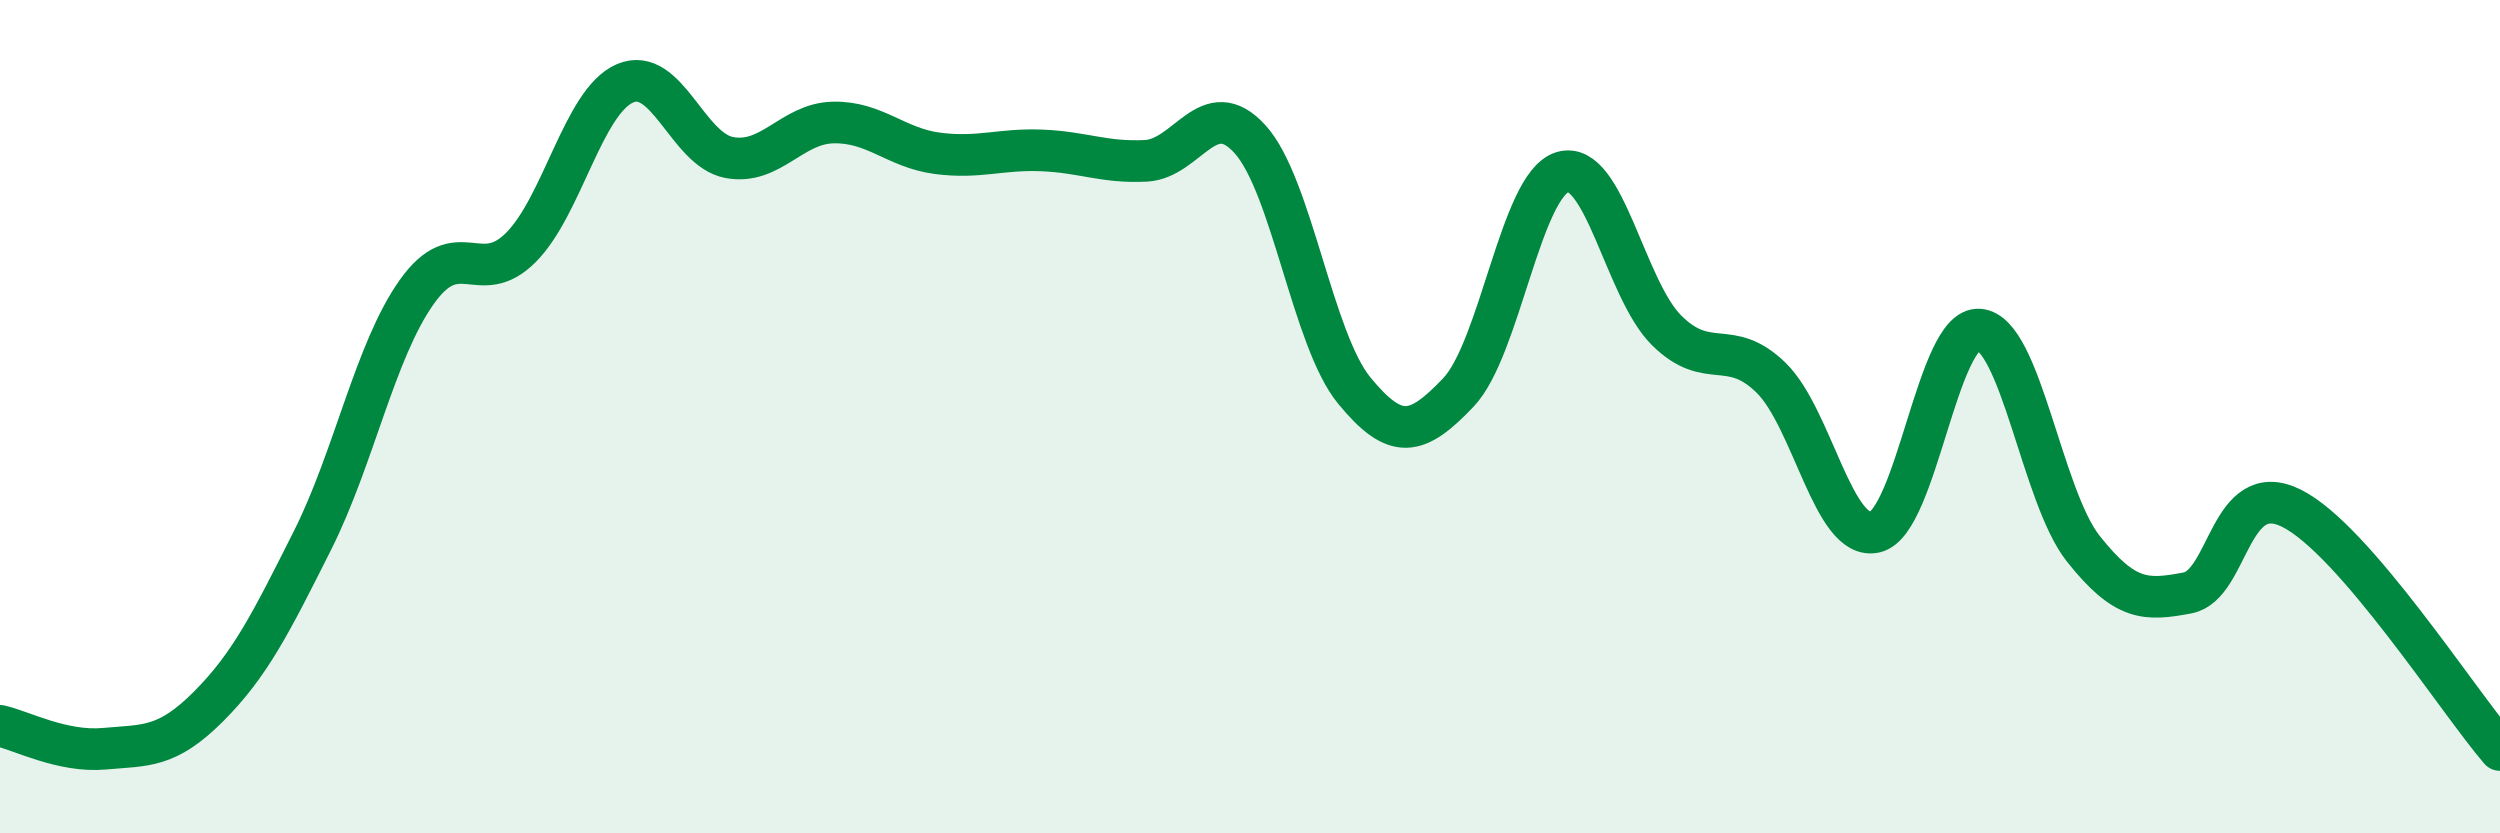
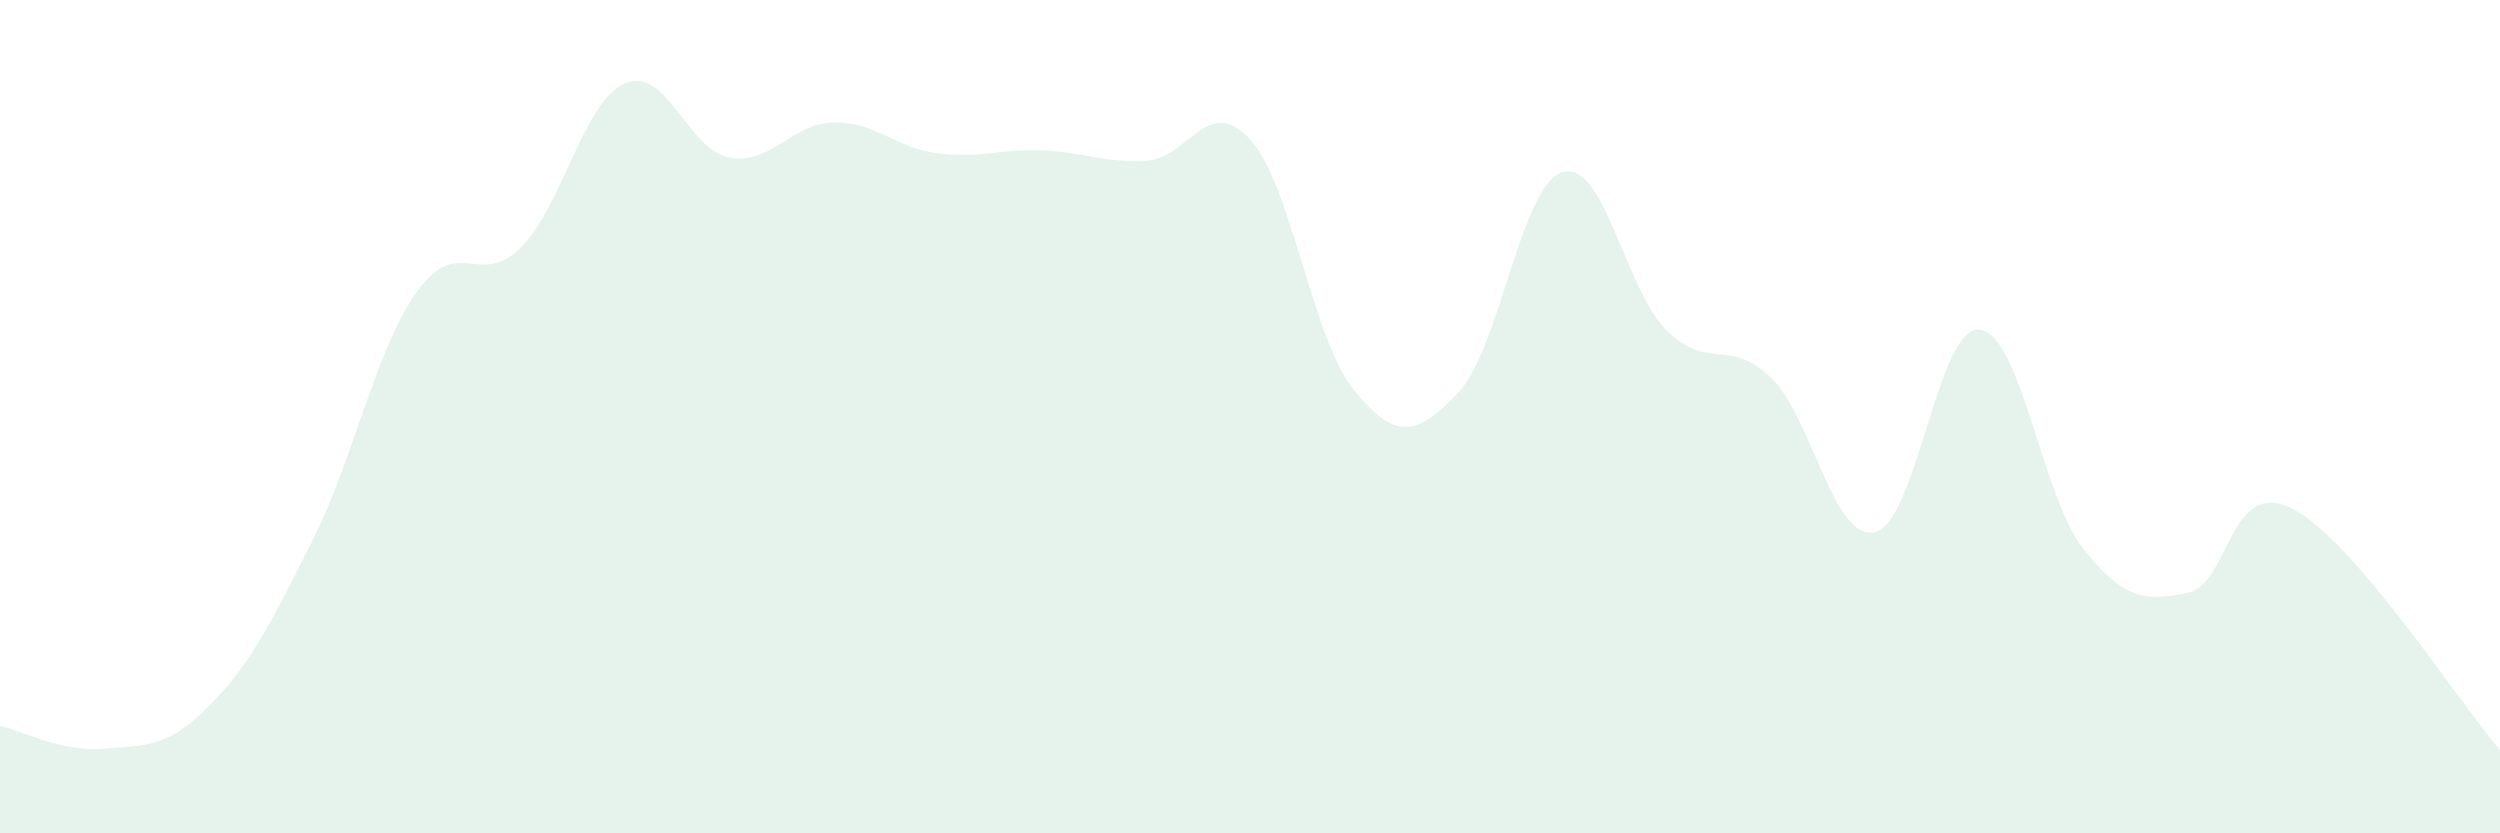
<svg xmlns="http://www.w3.org/2000/svg" width="60" height="20" viewBox="0 0 60 20">
  <path d="M 0,17.42 C 0.5,17.53 1.5,18.06 2.5,17.97 C 3.5,17.88 4,17.96 5,16.96 C 6,15.96 6.5,14.96 7.5,12.97 C 8.5,10.98 9,8.42 10,7.01 C 11,5.6 11.5,6.94 12.5,5.94 C 13.5,4.94 14,2.43 15,2 C 16,1.57 16.5,3.59 17.5,3.78 C 18.5,3.97 19,2.96 20,2.94 C 21,2.92 21.5,3.55 22.5,3.68 C 23.5,3.81 24,3.57 25,3.61 C 26,3.65 26.5,3.91 27.5,3.86 C 28.5,3.81 29,2.24 30,3.34 C 31,4.44 31.5,8.15 32.5,9.37 C 33.5,10.59 34,10.47 35,9.42 C 36,8.37 36.5,4.43 37.5,4.13 C 38.5,3.83 39,6.94 40,7.93 C 41,8.92 41.5,8.09 42.5,9.06 C 43.5,10.03 44,13 45,12.77 C 46,12.54 46.5,7.83 47.5,7.91 C 48.5,7.99 49,11.91 50,13.17 C 51,14.43 51.5,14.42 52.5,14.23 C 53.5,14.04 53.5,11.45 55,12.2 C 56.5,12.95 59,16.84 60,18L60 20L0 20Z" fill="#008740" opacity="0.1" stroke-linecap="round" stroke-linejoin="round" />
-   <path d="M 0,17.42 C 0.5,17.53 1.5,18.06 2.5,17.97 C 3.5,17.88 4,17.96 5,16.96 C 6,15.96 6.5,14.96 7.5,12.97 C 8.5,10.98 9,8.42 10,7.01 C 11,5.6 11.5,6.94 12.5,5.94 C 13.5,4.94 14,2.43 15,2 C 16,1.57 16.5,3.59 17.5,3.78 C 18.5,3.97 19,2.96 20,2.94 C 21,2.92 21.5,3.55 22.5,3.68 C 23.5,3.81 24,3.57 25,3.61 C 26,3.65 26.5,3.91 27.5,3.86 C 28.5,3.81 29,2.24 30,3.34 C 31,4.44 31.5,8.15 32.5,9.37 C 33.5,10.59 34,10.47 35,9.42 C 36,8.37 36.5,4.43 37.5,4.13 C 38.5,3.83 39,6.94 40,7.93 C 41,8.92 41.5,8.09 42.5,9.06 C 43.5,10.03 44,13 45,12.77 C 46,12.54 46.5,7.83 47.5,7.91 C 48.5,7.99 49,11.91 50,13.17 C 51,14.43 51.5,14.42 52.5,14.23 C 53.5,14.04 53.5,11.45 55,12.2 C 56.5,12.95 59,16.84 60,18" stroke="#008740" stroke-width="1" fill="none" stroke-linecap="round" stroke-linejoin="round" />
</svg>